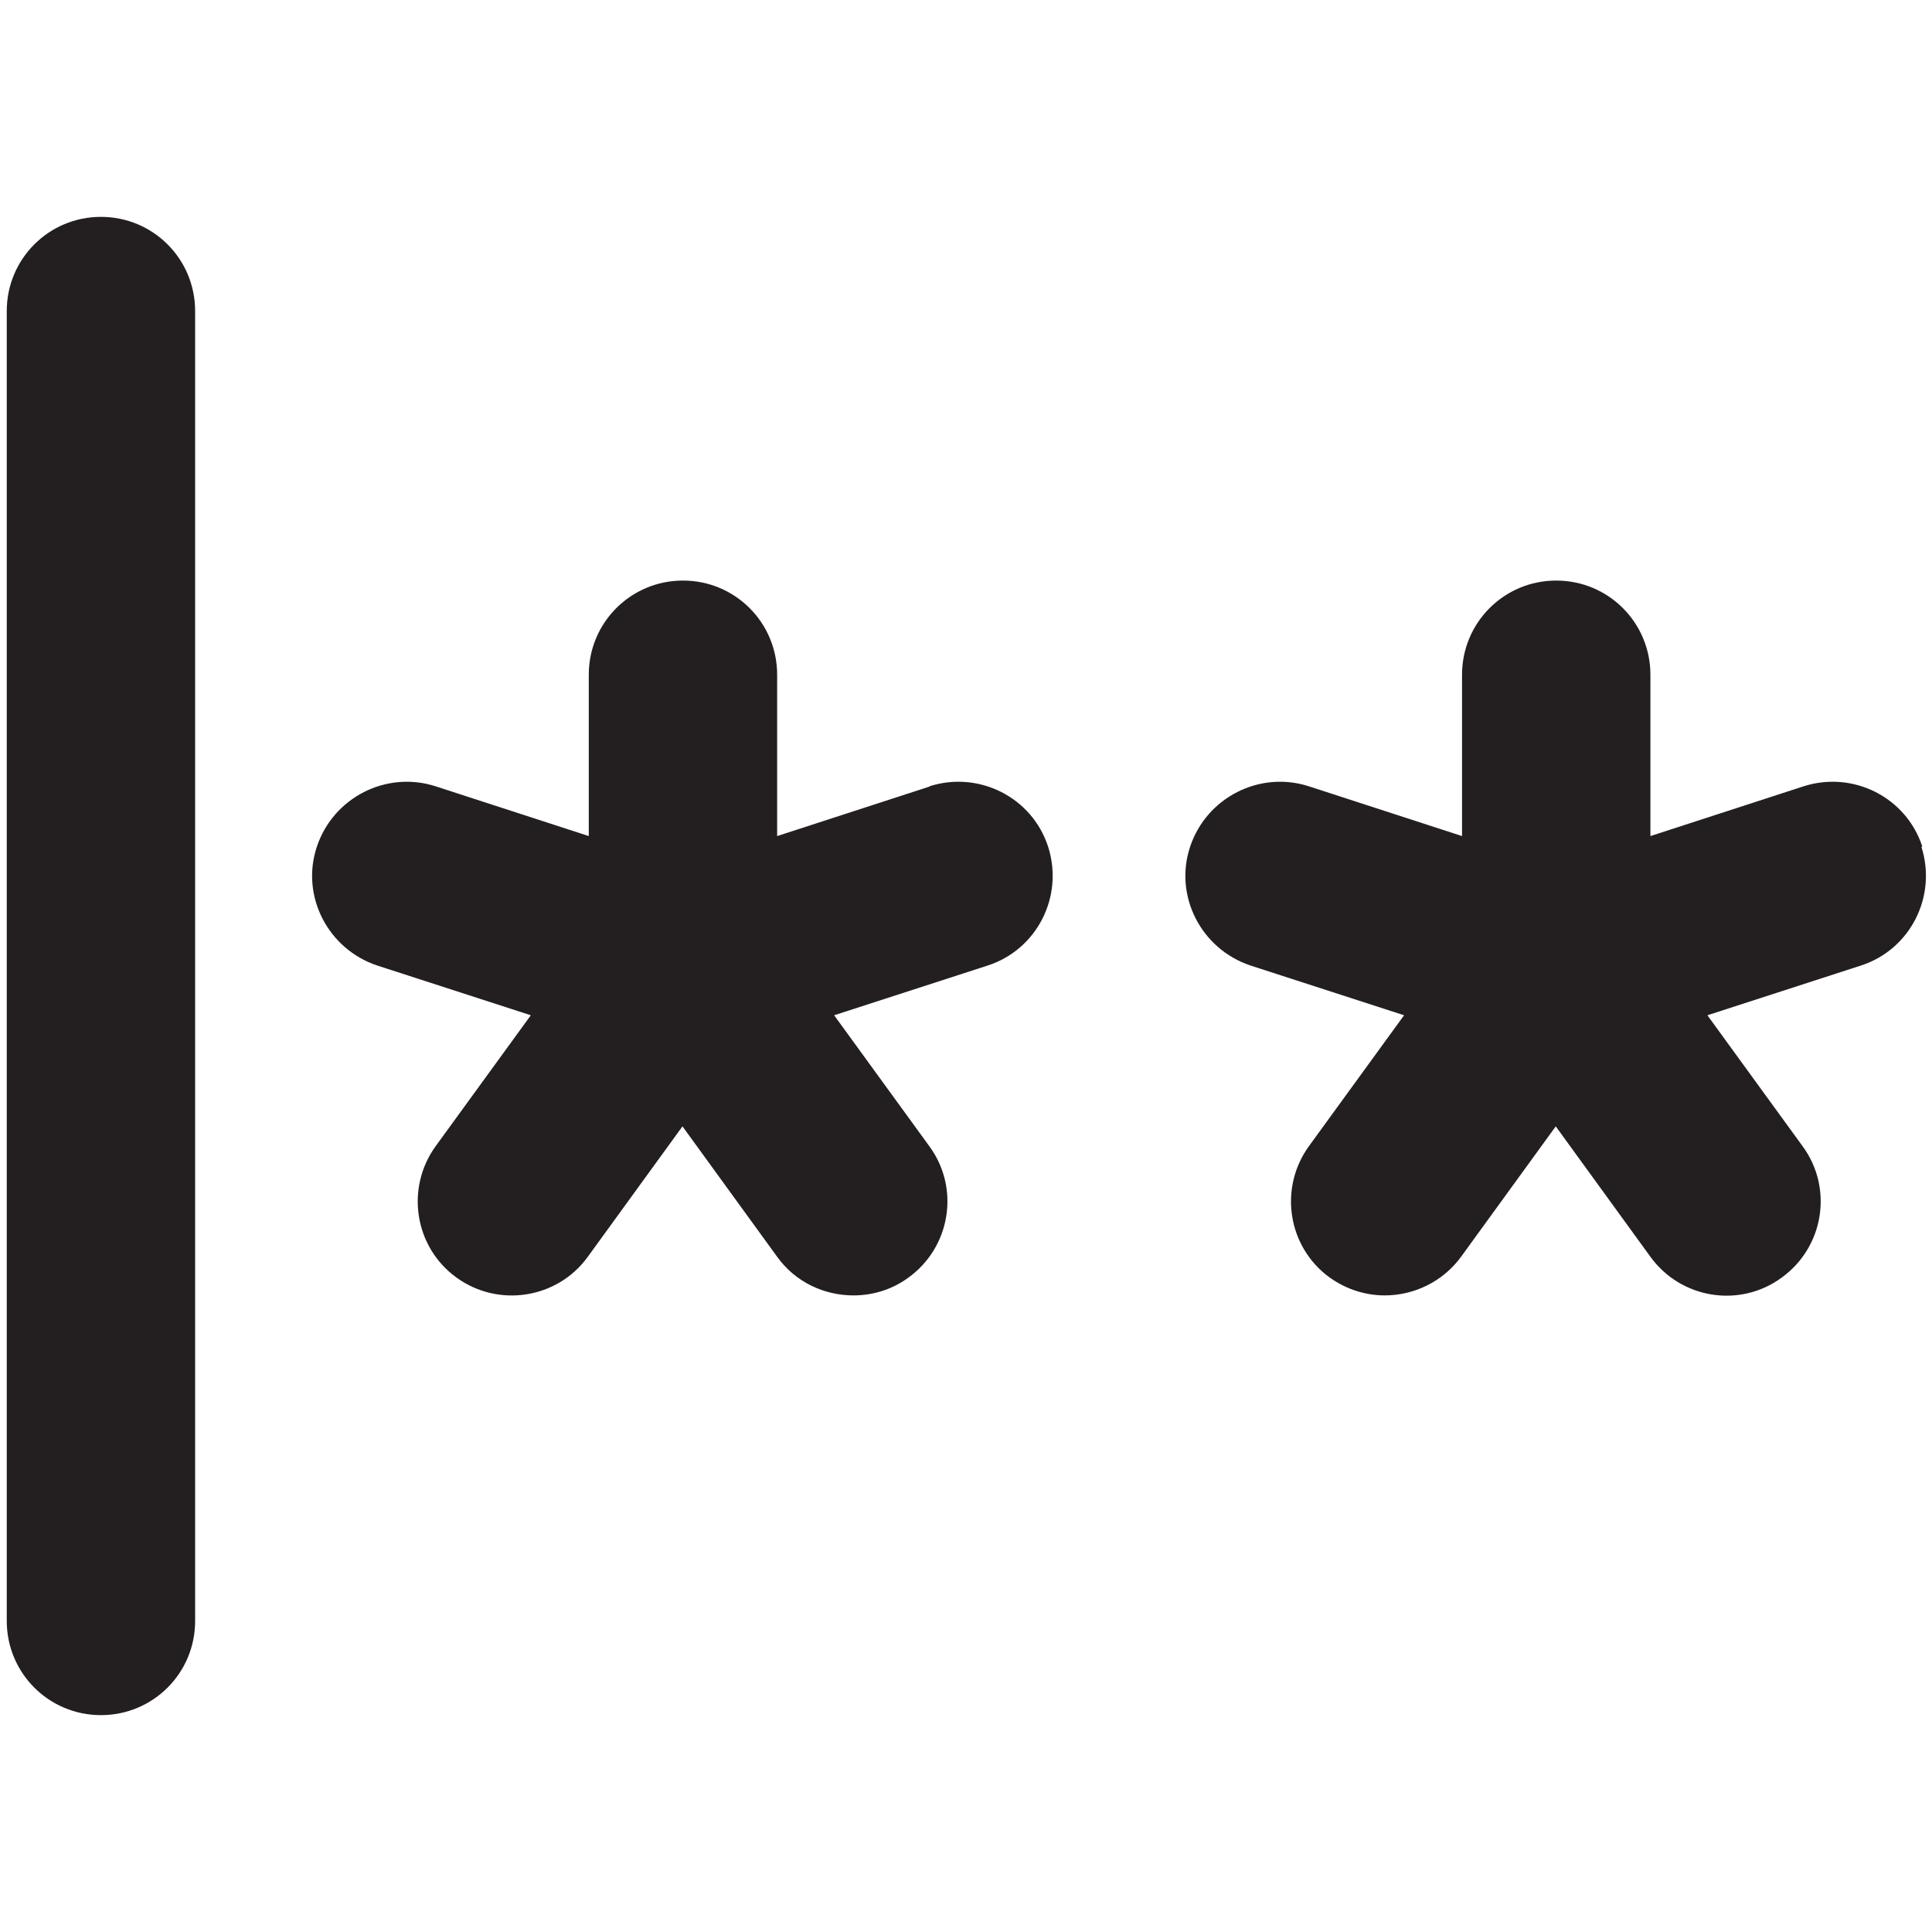
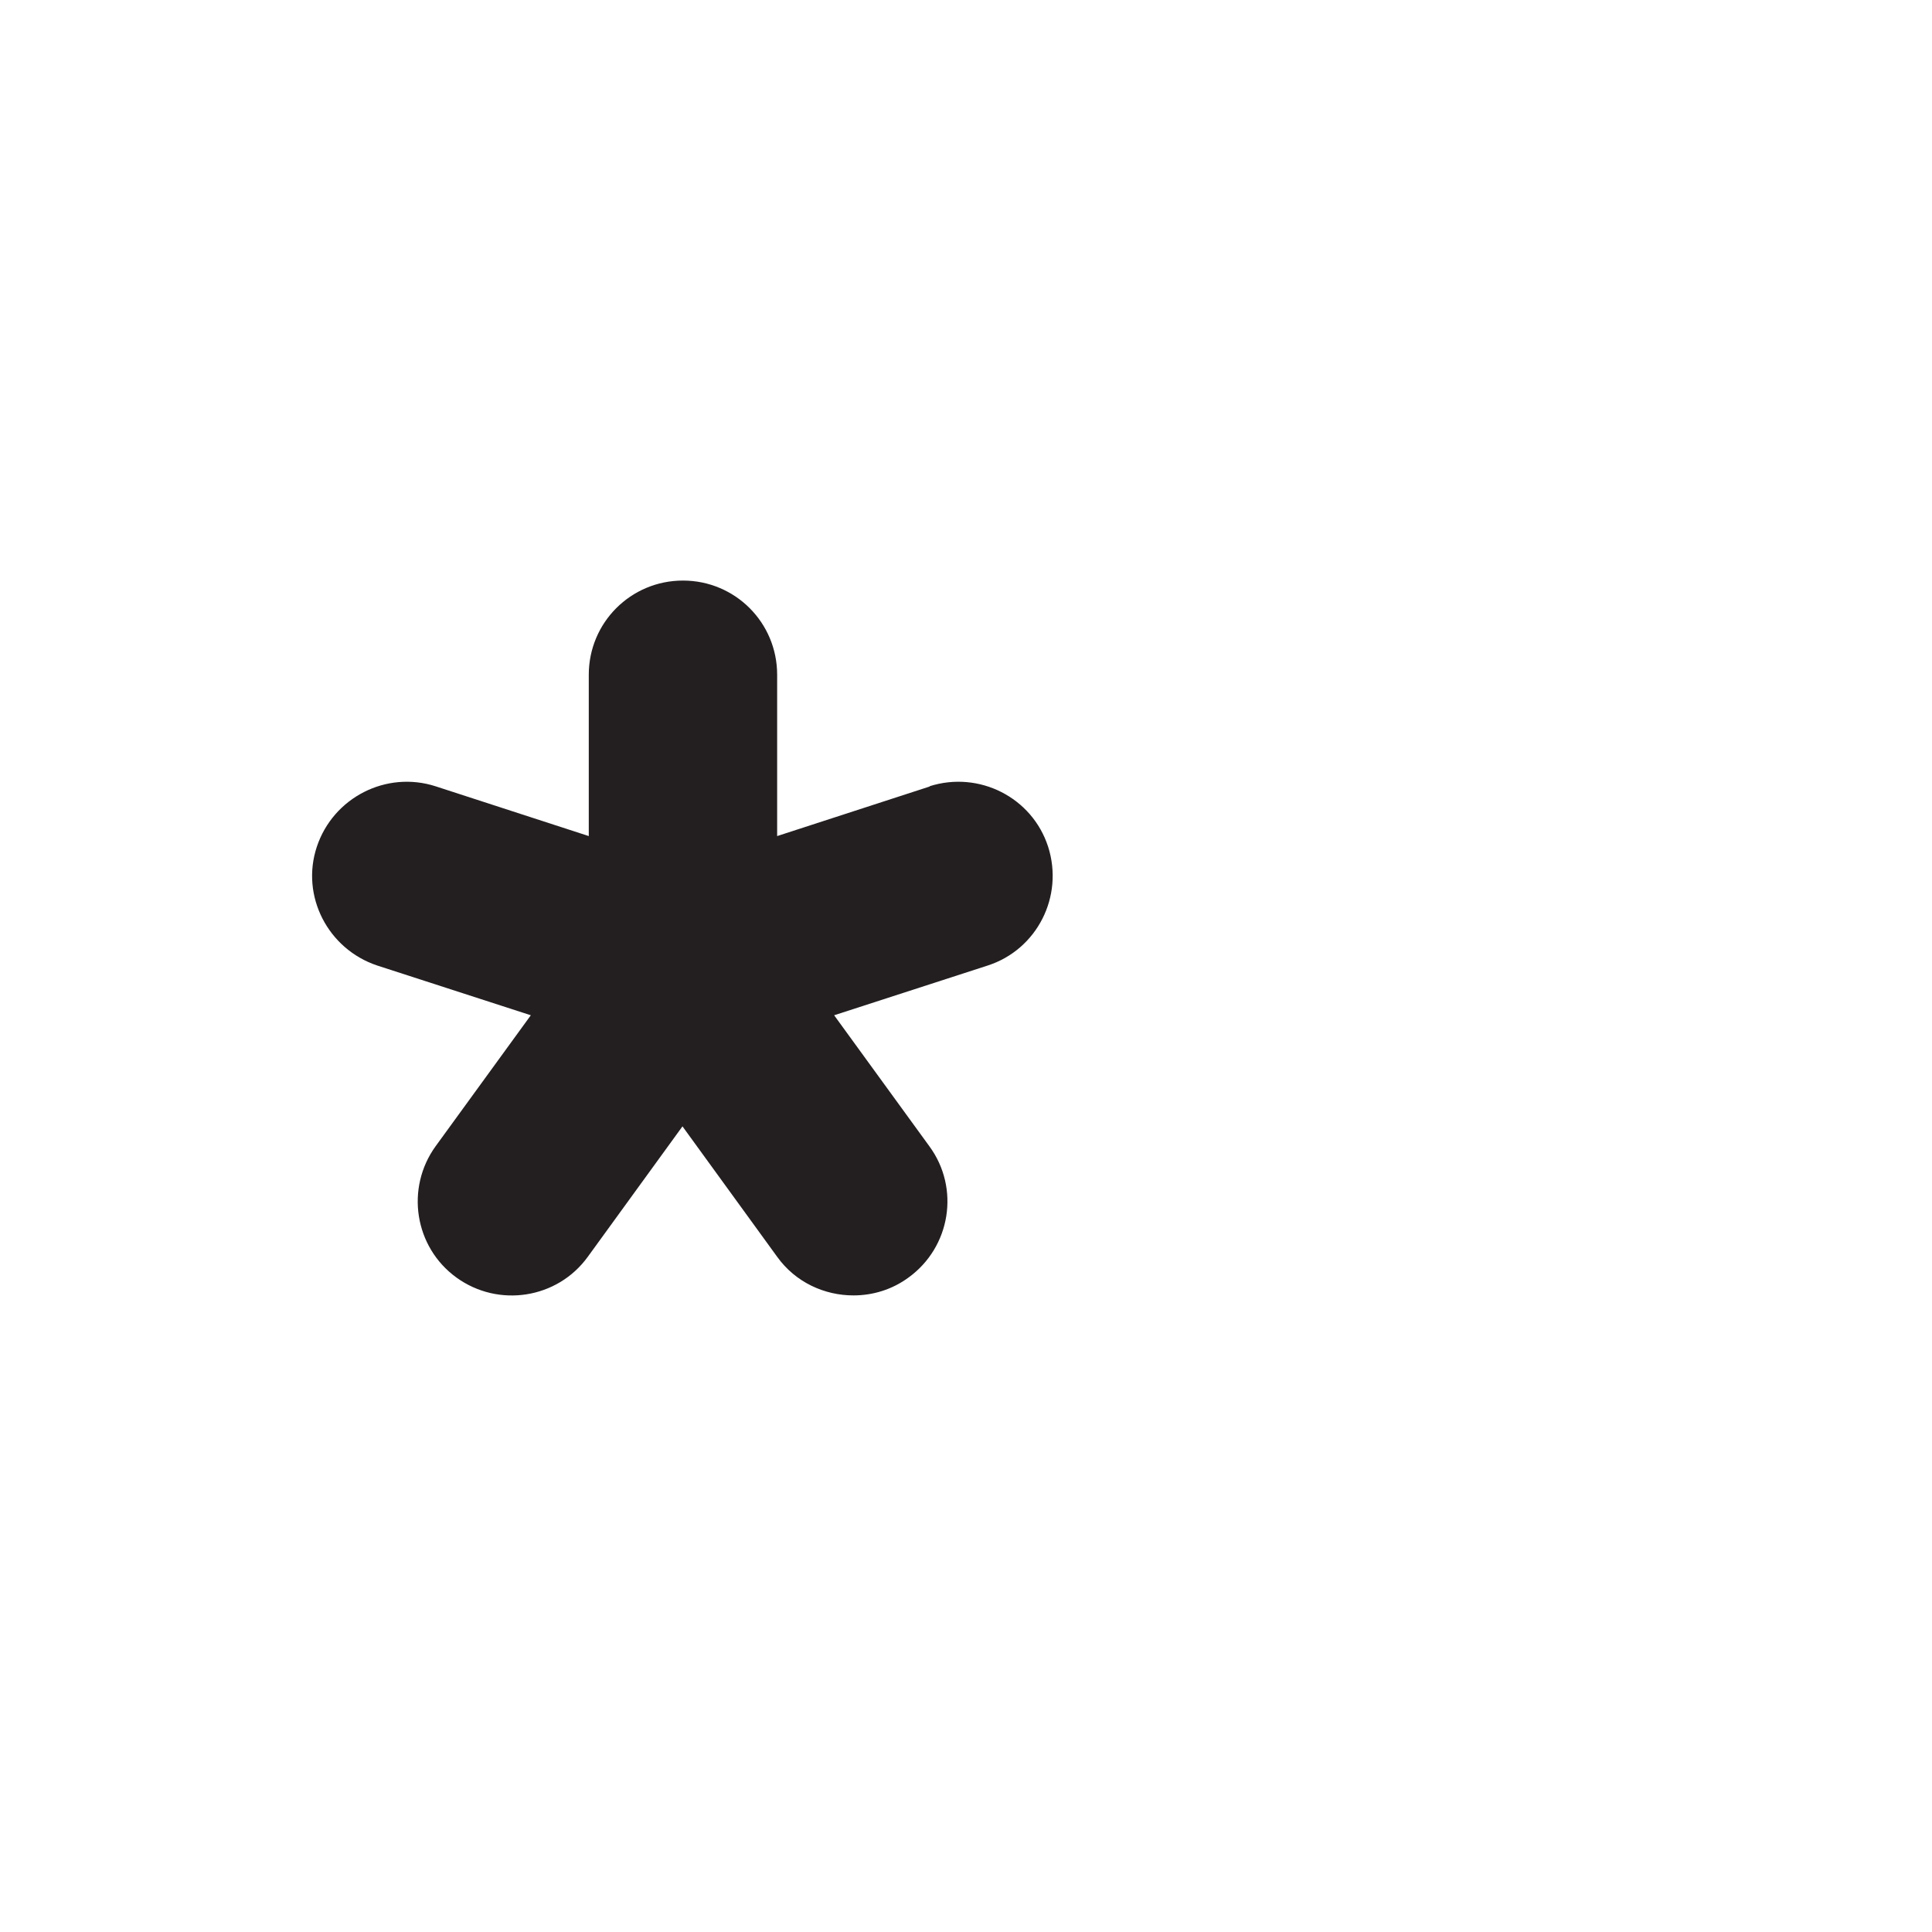
<svg xmlns="http://www.w3.org/2000/svg" id="Layer_1" data-name="Layer 1" viewBox="0 0 40 40">
  <defs>
    <style>
      .cls-1 {
        fill: #231f20;
        stroke-width: 0px;
      }
    </style>
  </defs>
  <path class="cls-1" d="M19.26,16.28l-3.17,1.03v-3.34c0-1.08-.87-1.95-1.95-1.95s-1.95.87-1.95,1.95v3.34l-3.17-1.03c-1.02-.33-2.12.23-2.46,1.25s.23,2.12,1.25,2.46l3.18,1.03-1.97,2.71c-.63.87-.44,2.09.43,2.72s2.09.44,2.72-.43l1.96-2.7,1.96,2.7c.38.53.98.8,1.58.8.4,0,.8-.12,1.14-.37.87-.63,1.07-1.85.43-2.72l-1.97-2.71,3.18-1.03c1.02-.33,1.58-1.43,1.25-2.46-.33-1.02-1.43-1.58-2.46-1.25Z" />
-   <path class="cls-1" d="M2.09,4.49c-1.08,0-1.95.87-1.95,1.95v27.12c0,1.08.87,1.95,1.95,1.95s1.95-.87,1.95-1.95V6.44c0-1.08-.87-1.95-1.95-1.95Z" />
-   <path class="cls-1" d="M39.8,17.53c-.33-1.02-1.43-1.58-2.46-1.25l-3.17,1.03v-3.34c0-1.08-.87-1.95-1.95-1.95s-1.95.87-1.95,1.95v3.34l-3.17-1.03c-1.02-.33-2.12.23-2.46,1.25s.23,2.12,1.25,2.46l3.18,1.03-1.97,2.71c-.63.87-.44,2.09.43,2.72.35.25.75.37,1.14.37.6,0,1.2-.28,1.58-.8l1.96-2.7,1.96,2.7c.63.87,1.85,1.07,2.72.43.87-.63,1.07-1.85.43-2.72l-1.97-2.71,3.18-1.03c1.02-.33,1.58-1.43,1.25-2.46Z" />
</svg>